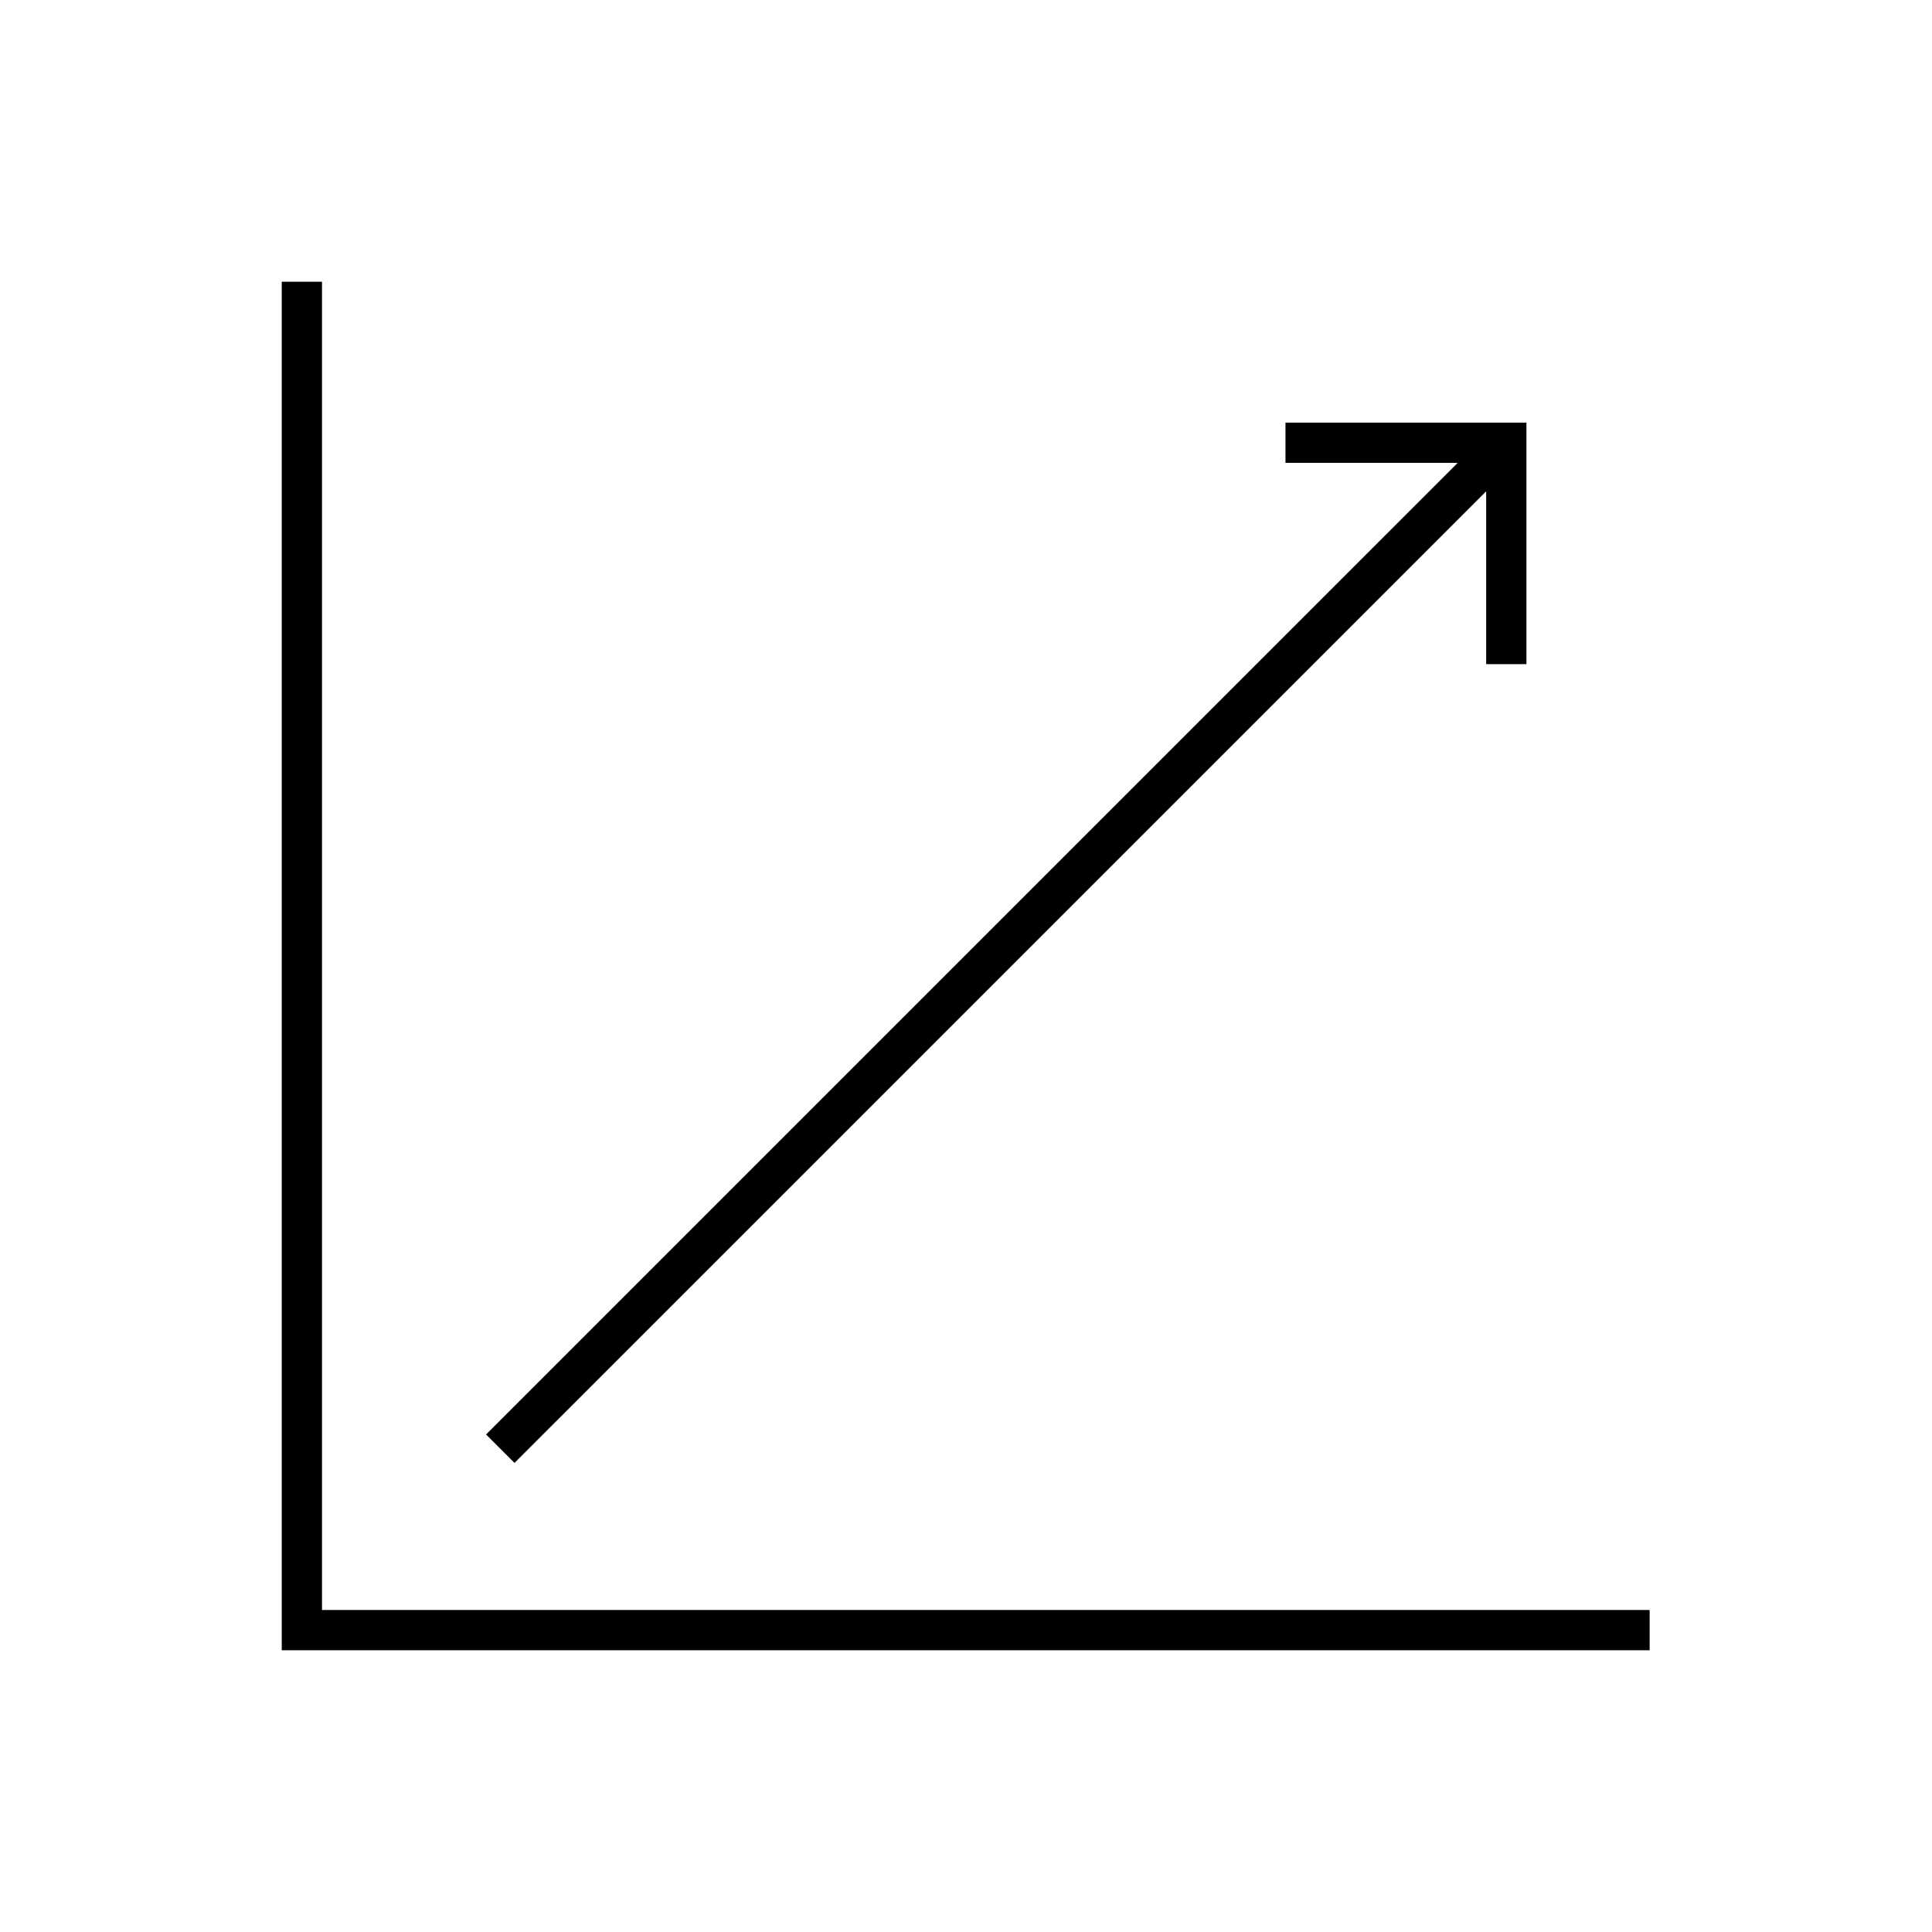
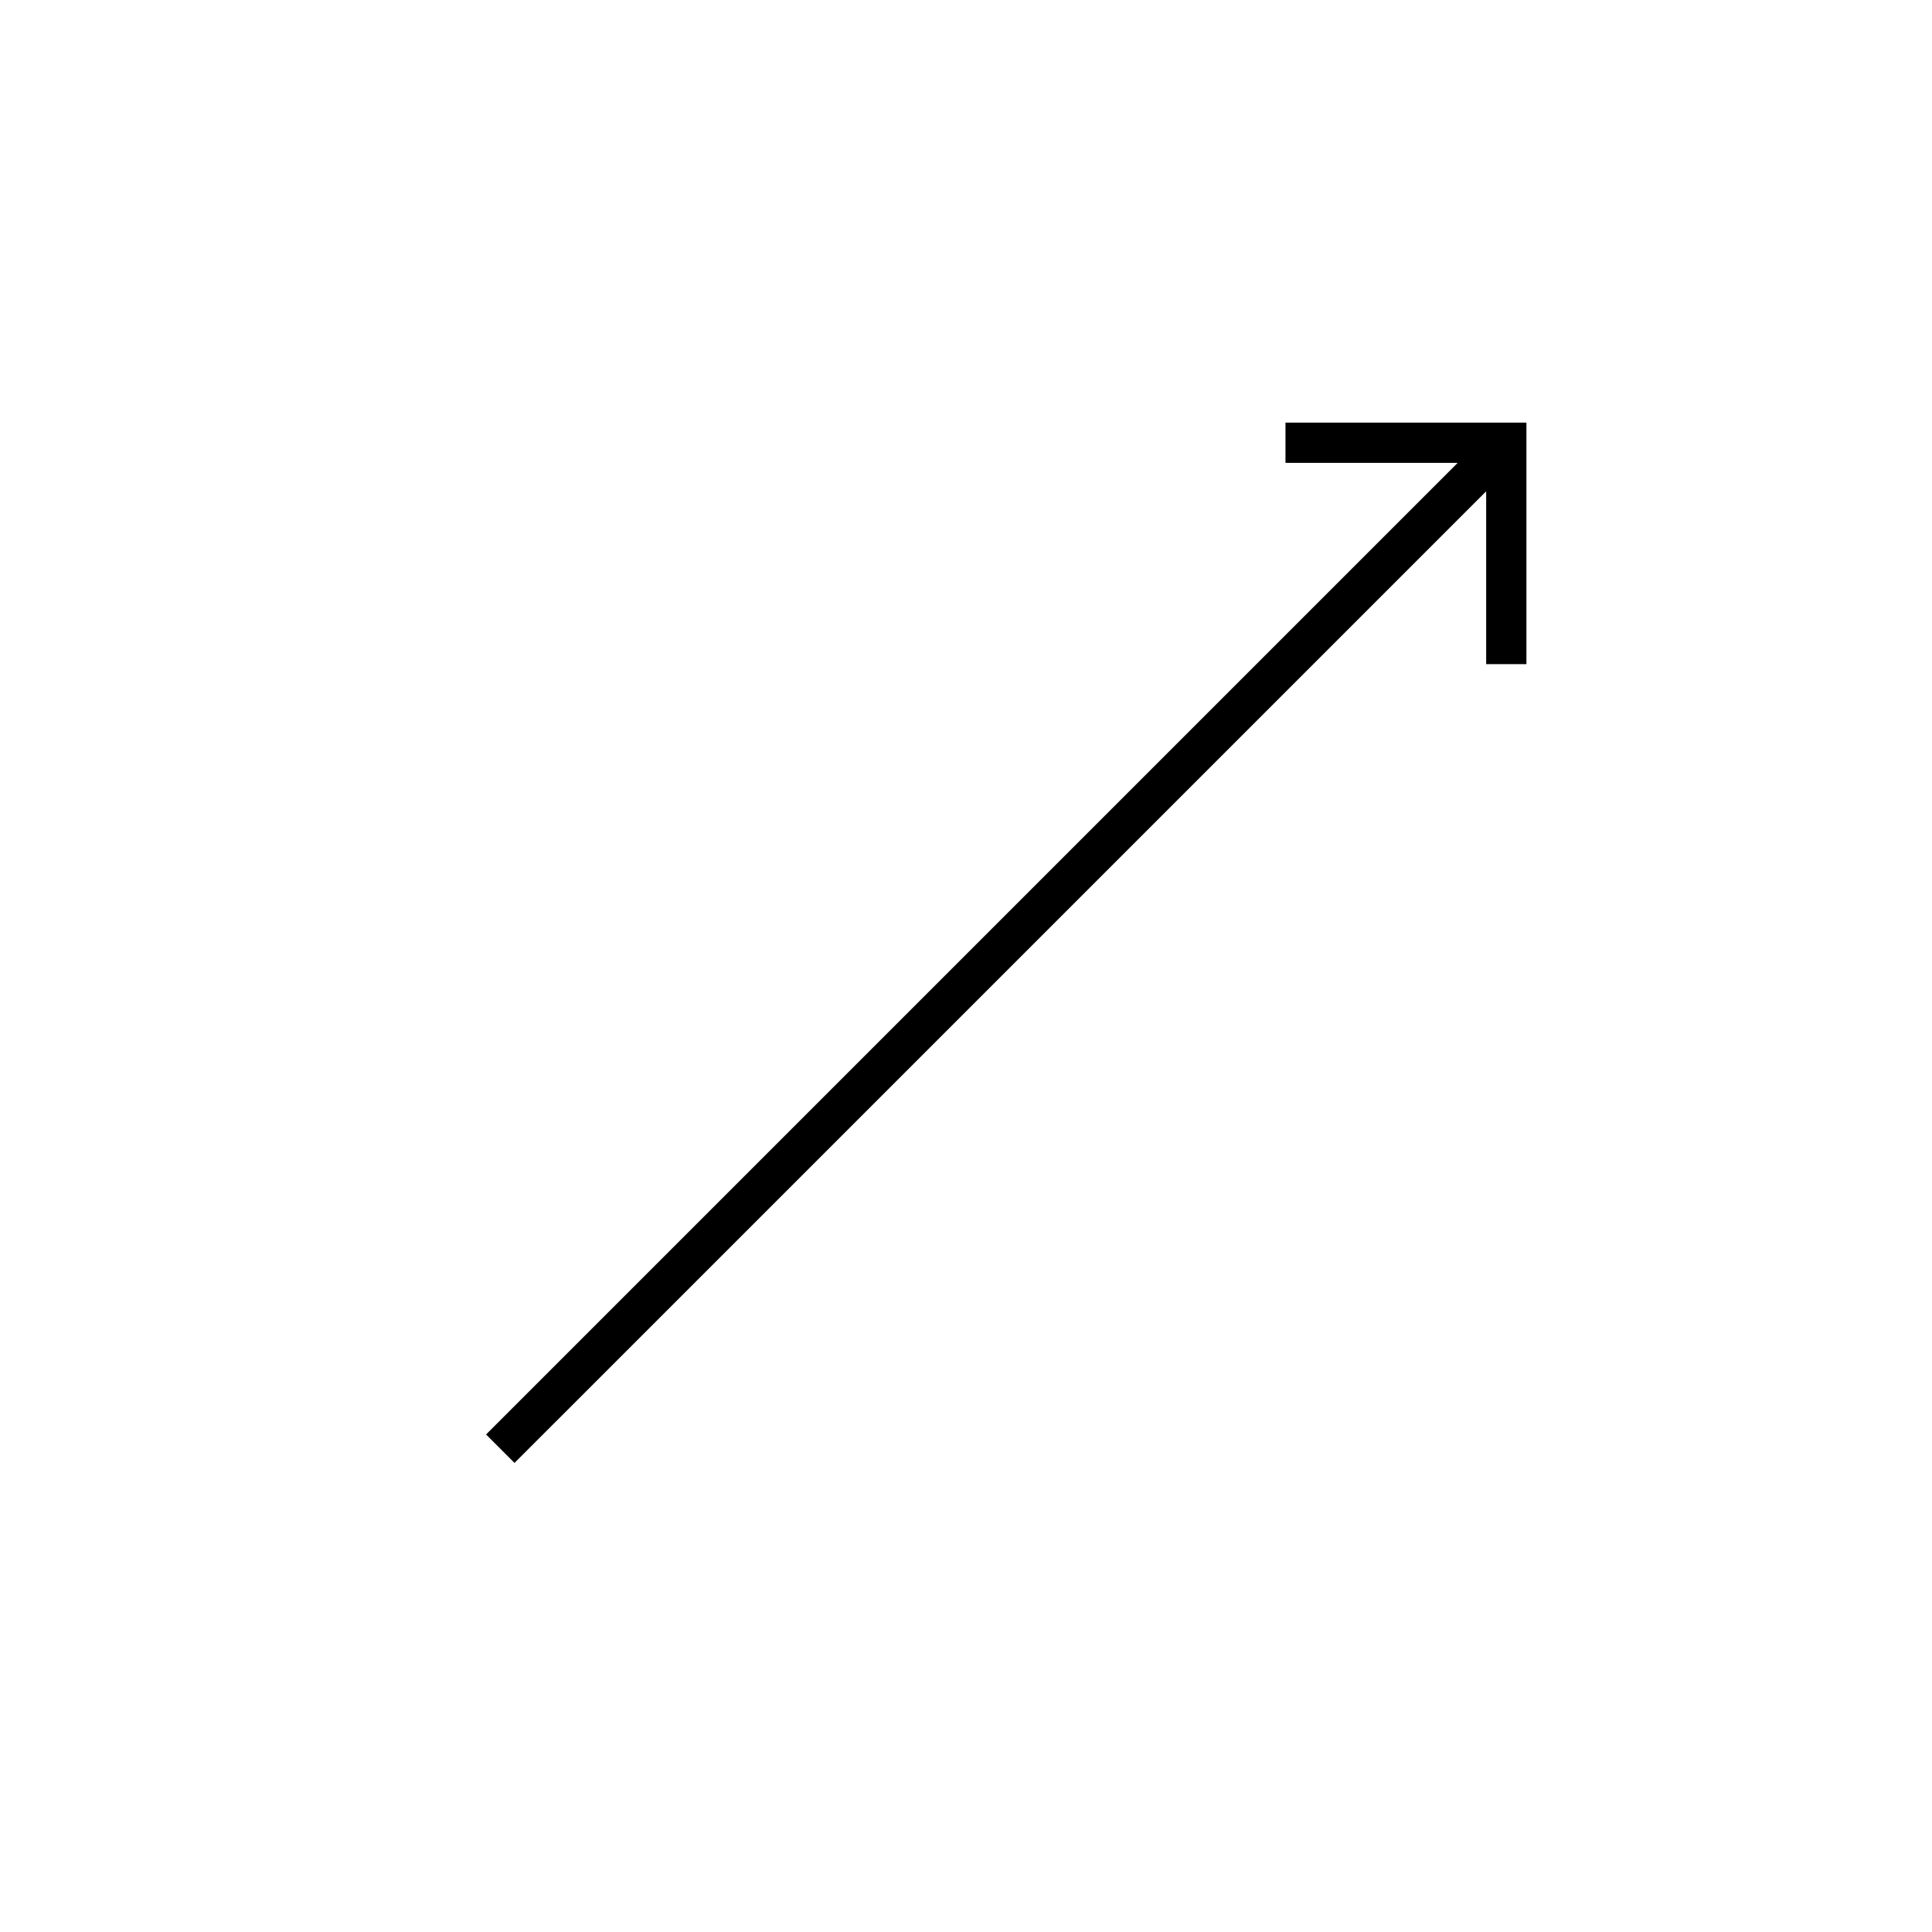
<svg xmlns="http://www.w3.org/2000/svg" width="96" height="96" xml:space="preserve" overflow="hidden">
  <g>
    <path d="M25.566 72.692 73.83 24.429C73.834 24.425 73.84 24.425 73.844 24.429 73.846 24.431 73.847 24.433 73.847 24.436L73.847 33 75.847 33 75.847 21 63.875 21 63.875 23 72.407 23C72.412 23 72.417 23.005 72.417 23.01 72.417 23.013 72.416 23.015 72.414 23.017L24.152 71.278Z" />
-     <path d="M16 14 14 14 14 82 81.97 82 81.97 80 16 80 16 14Z" />
  </g>
</svg>